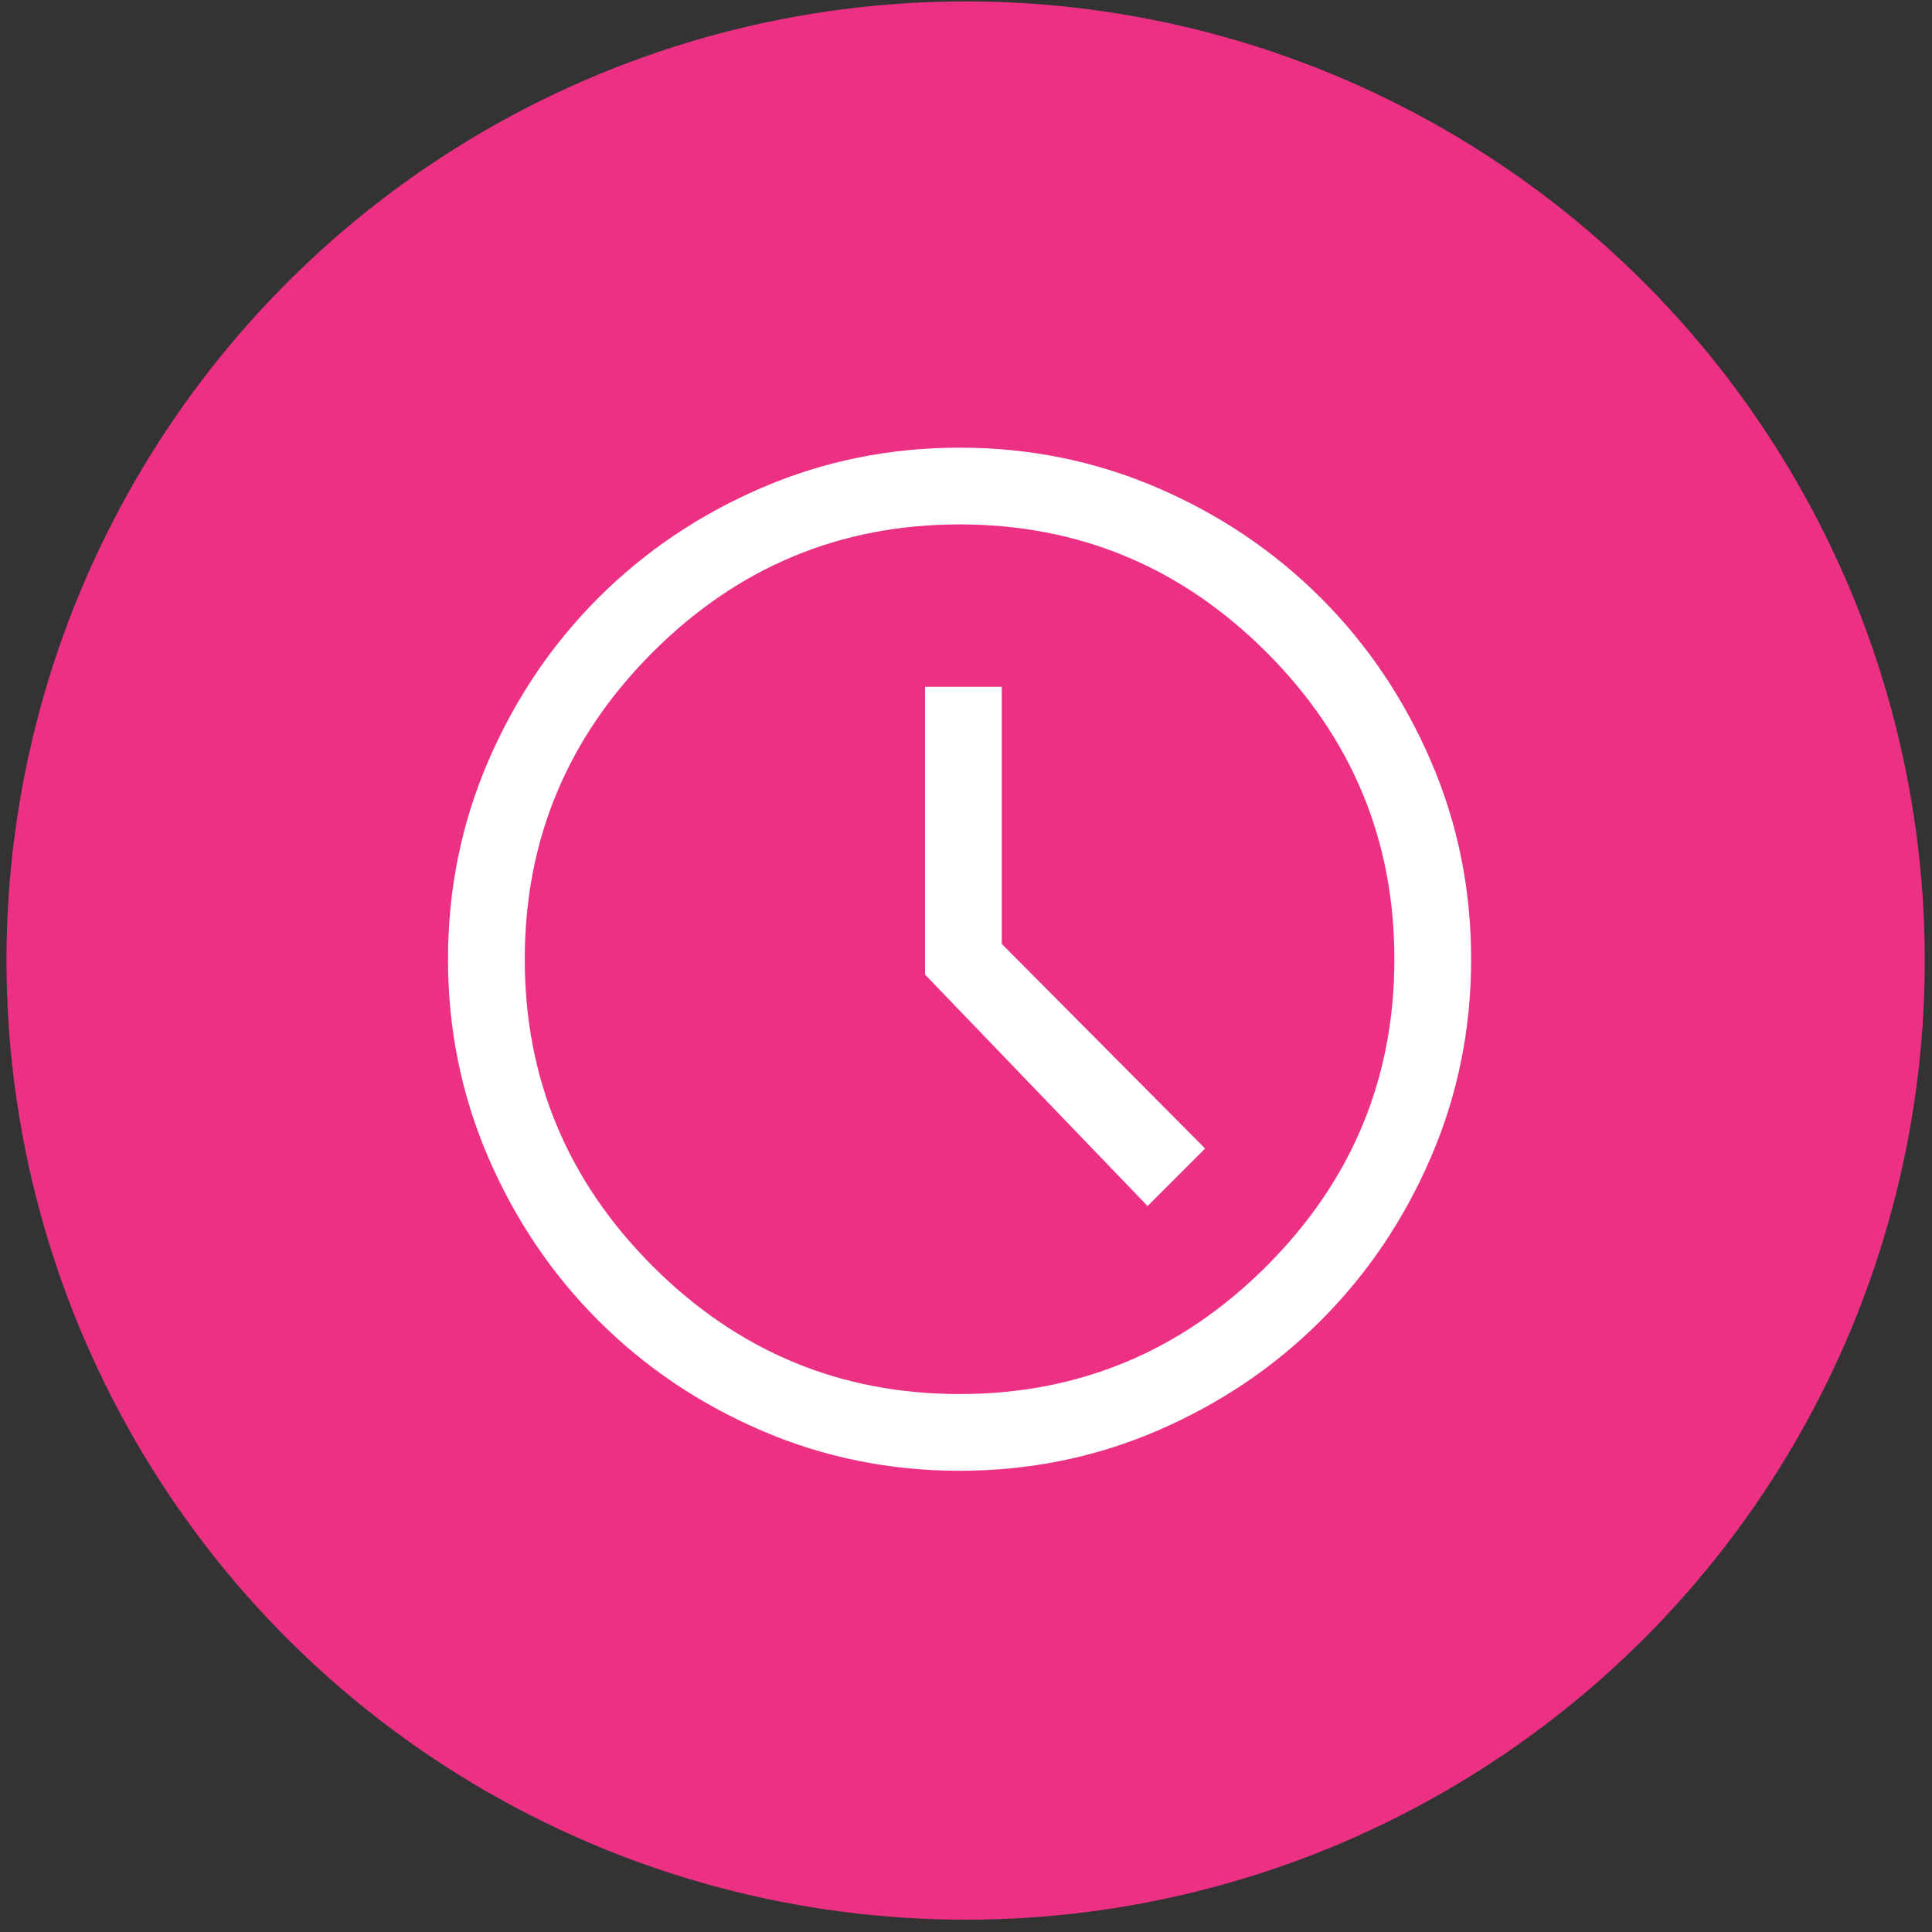
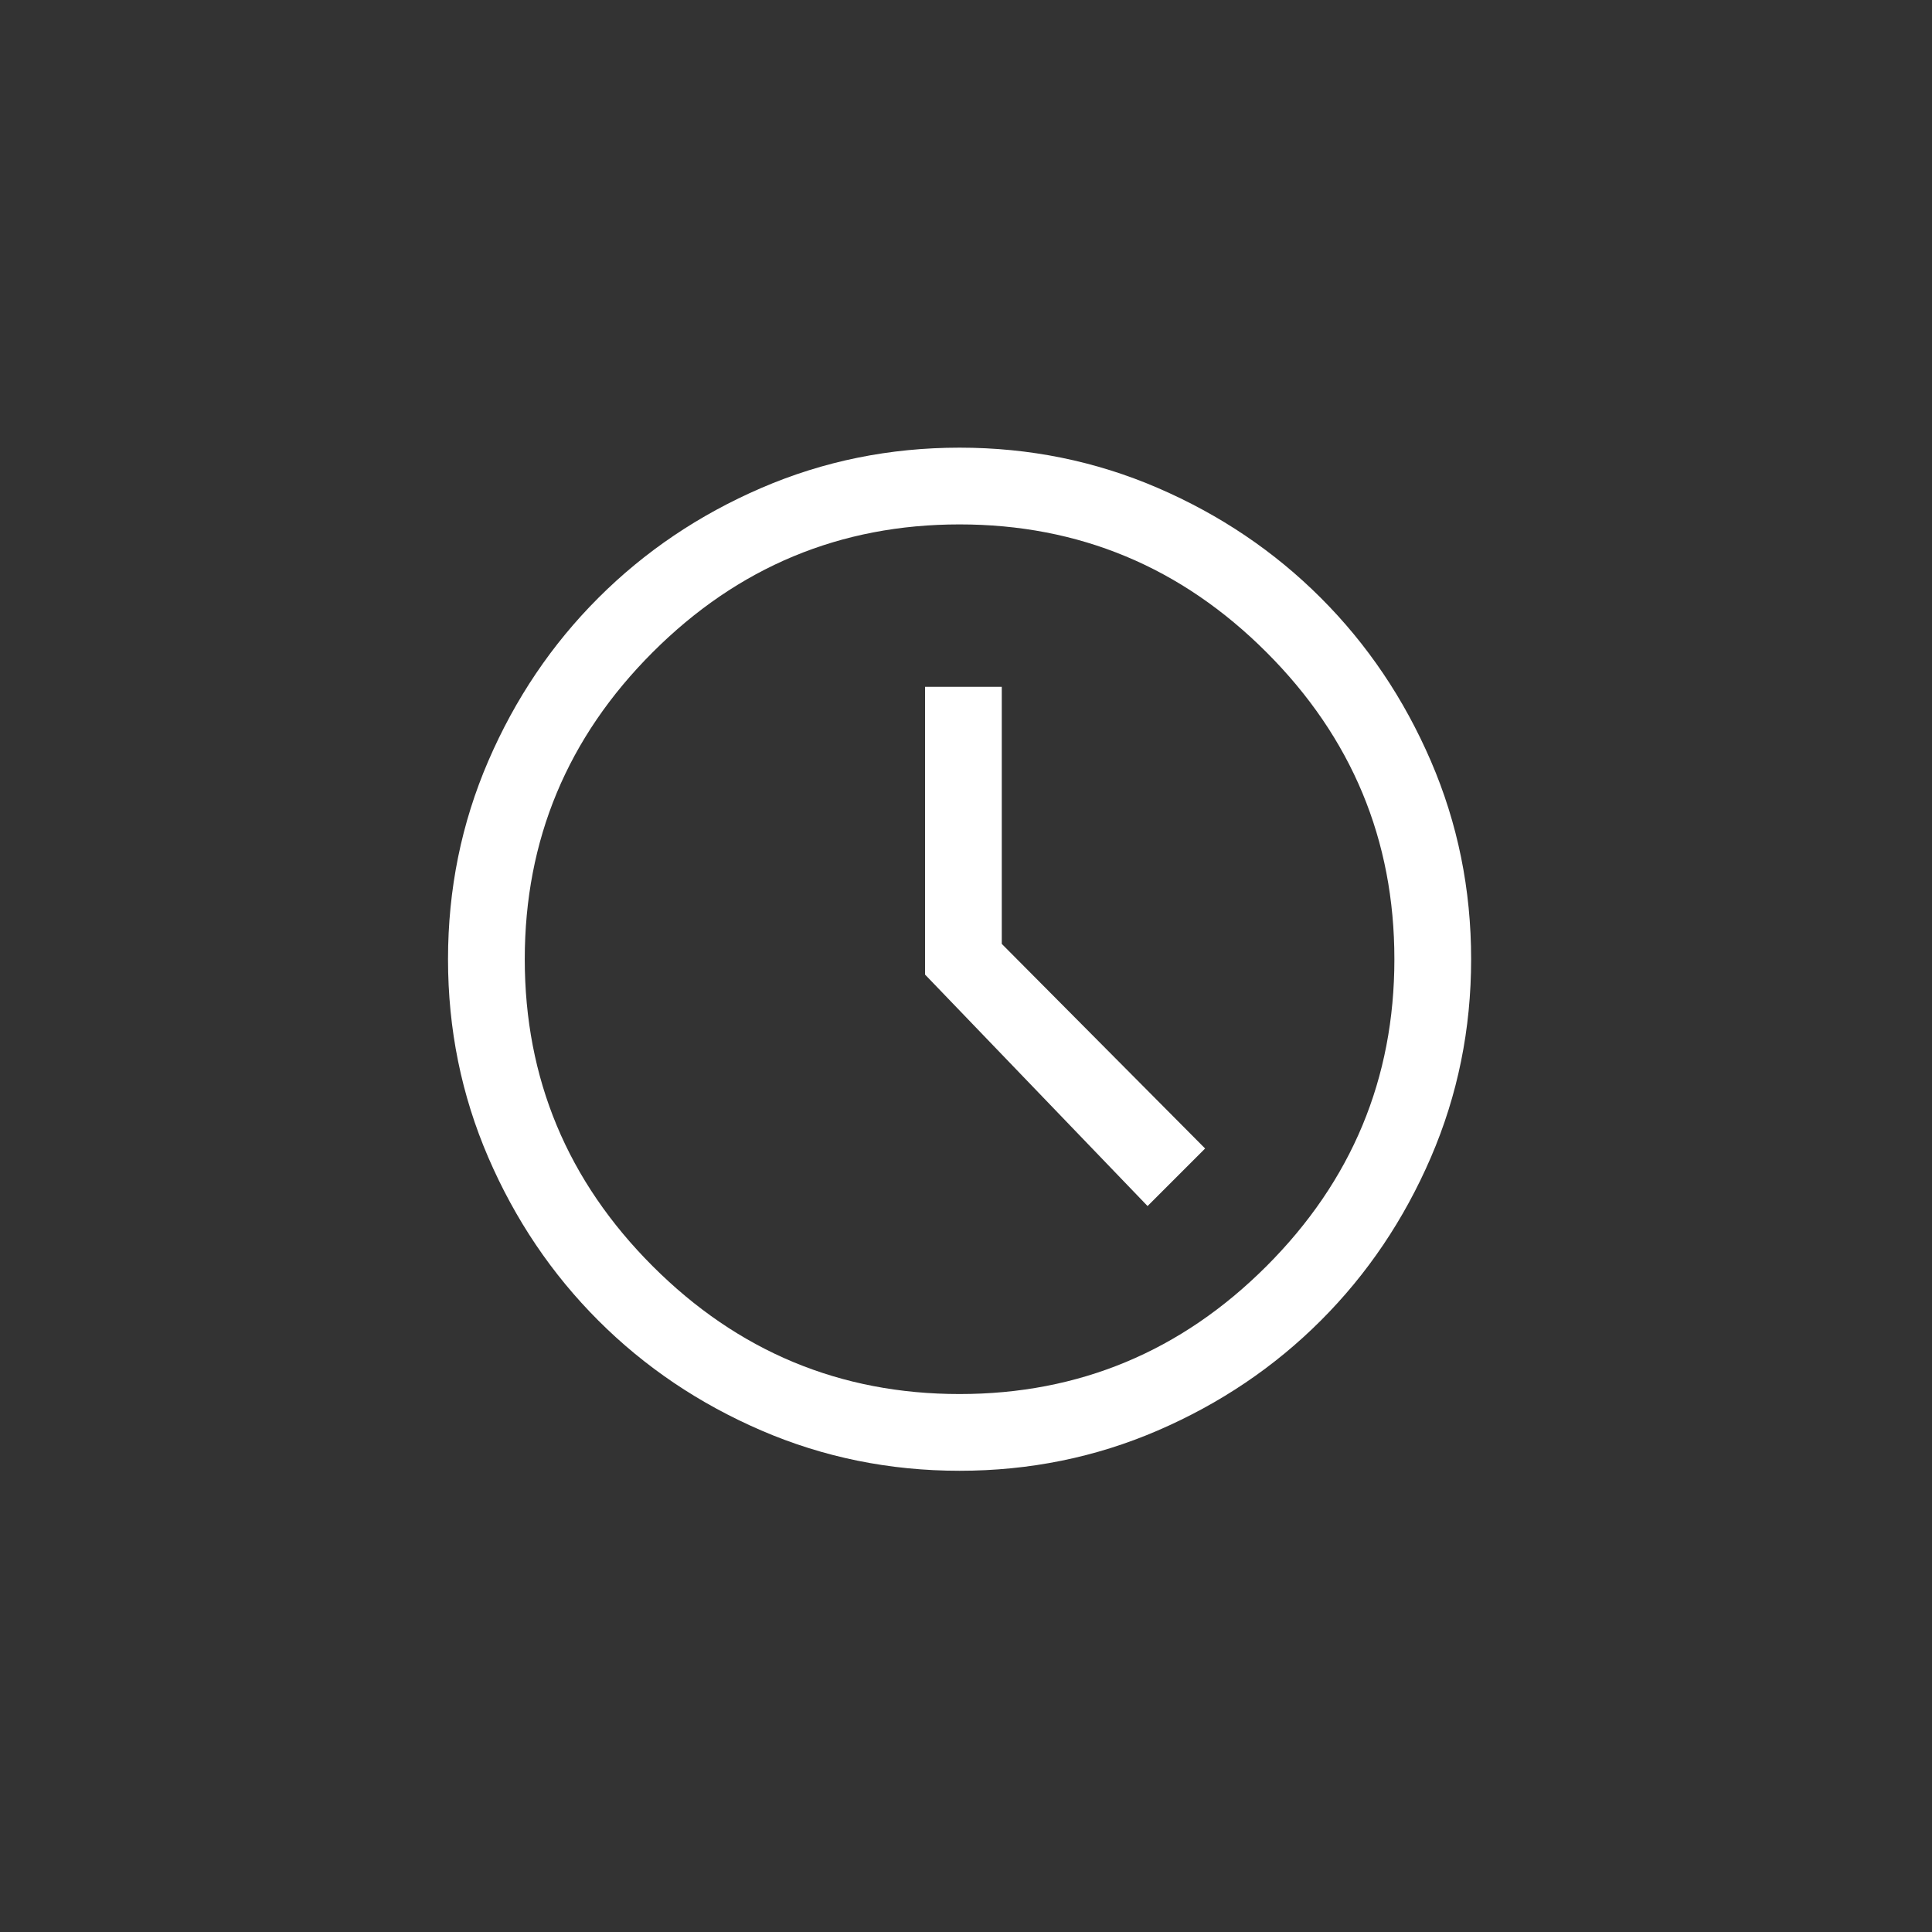
<svg xmlns="http://www.w3.org/2000/svg" width="141" height="141" fill="none">
  <rect width="100%" height="100%" fill="#333333" stroke="none" />
  <g>
    <title>Layer 1</title>
-     <circle id="svg_1" fill="#ec3184" r="70" cy="70.102" cx="70.473" />
    <path id="svg_2" fill="white" d="m83.751,88.019l4.2,-4.2l-14.84,-14.933l0,-18.76l-5.6,0l0,21l16.24,16.893zm-13.72,19.32c-5.102,0 -9.924,-0.98 -14.467,-2.94c-4.542,-1.96 -8.509,-4.636 -11.9,-8.027c-3.391,-3.391 -6.067,-7.358 -8.027,-11.9c-1.96,-4.542 -2.94,-9.364 -2.94,-14.467c0,-5.102 0.98,-9.924 2.94,-14.467c1.96,-4.542 4.636,-8.509 8.027,-11.9c3.391,-3.391 7.358,-6.067 11.9,-8.027c4.542,-1.96 9.364,-2.94 14.467,-2.94c5.102,0 9.924,0.98 14.467,2.94c4.542,1.96 8.509,4.636 11.9,8.027c3.391,3.391 6.067,7.358 8.027,11.9c1.96,4.542 2.94,9.364 2.94,14.467c0,5.102 -0.98,9.924 -2.94,14.467c-1.96,4.542 -4.636,8.509 -8.027,11.9c-3.391,3.391 -7.358,6.067 -11.9,8.027c-4.542,1.96 -9.364,2.94 -14.467,2.94zm0,-5.6c8.711,0 16.178,-3.112 22.4,-9.334c6.222,-6.222 9.333,-13.689 9.333,-22.4c0,-8.711 -3.111,-16.178 -9.333,-22.4c-6.222,-6.222 -13.689,-9.333 -22.4,-9.333c-8.711,0 -16.178,3.111 -22.4,9.333c-6.222,6.222 -9.333,13.689 -9.333,22.4c0,8.711 3.111,16.178 9.333,22.4c6.222,6.222 13.689,9.334 22.4,9.334z" />
  </g>
</svg>